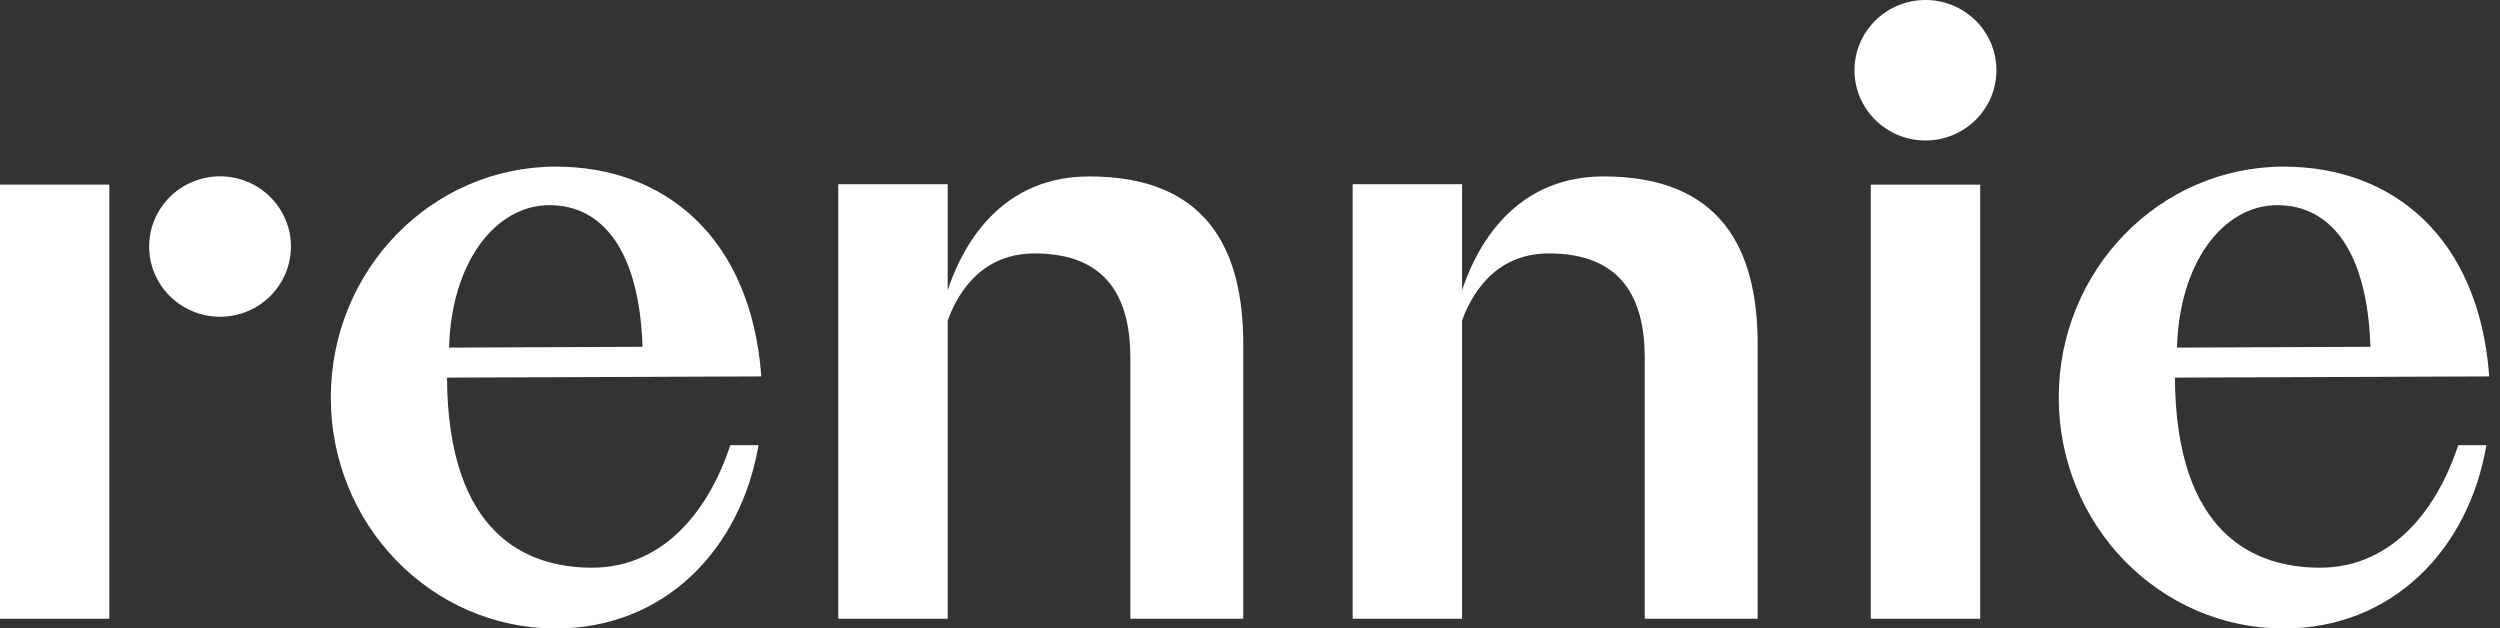
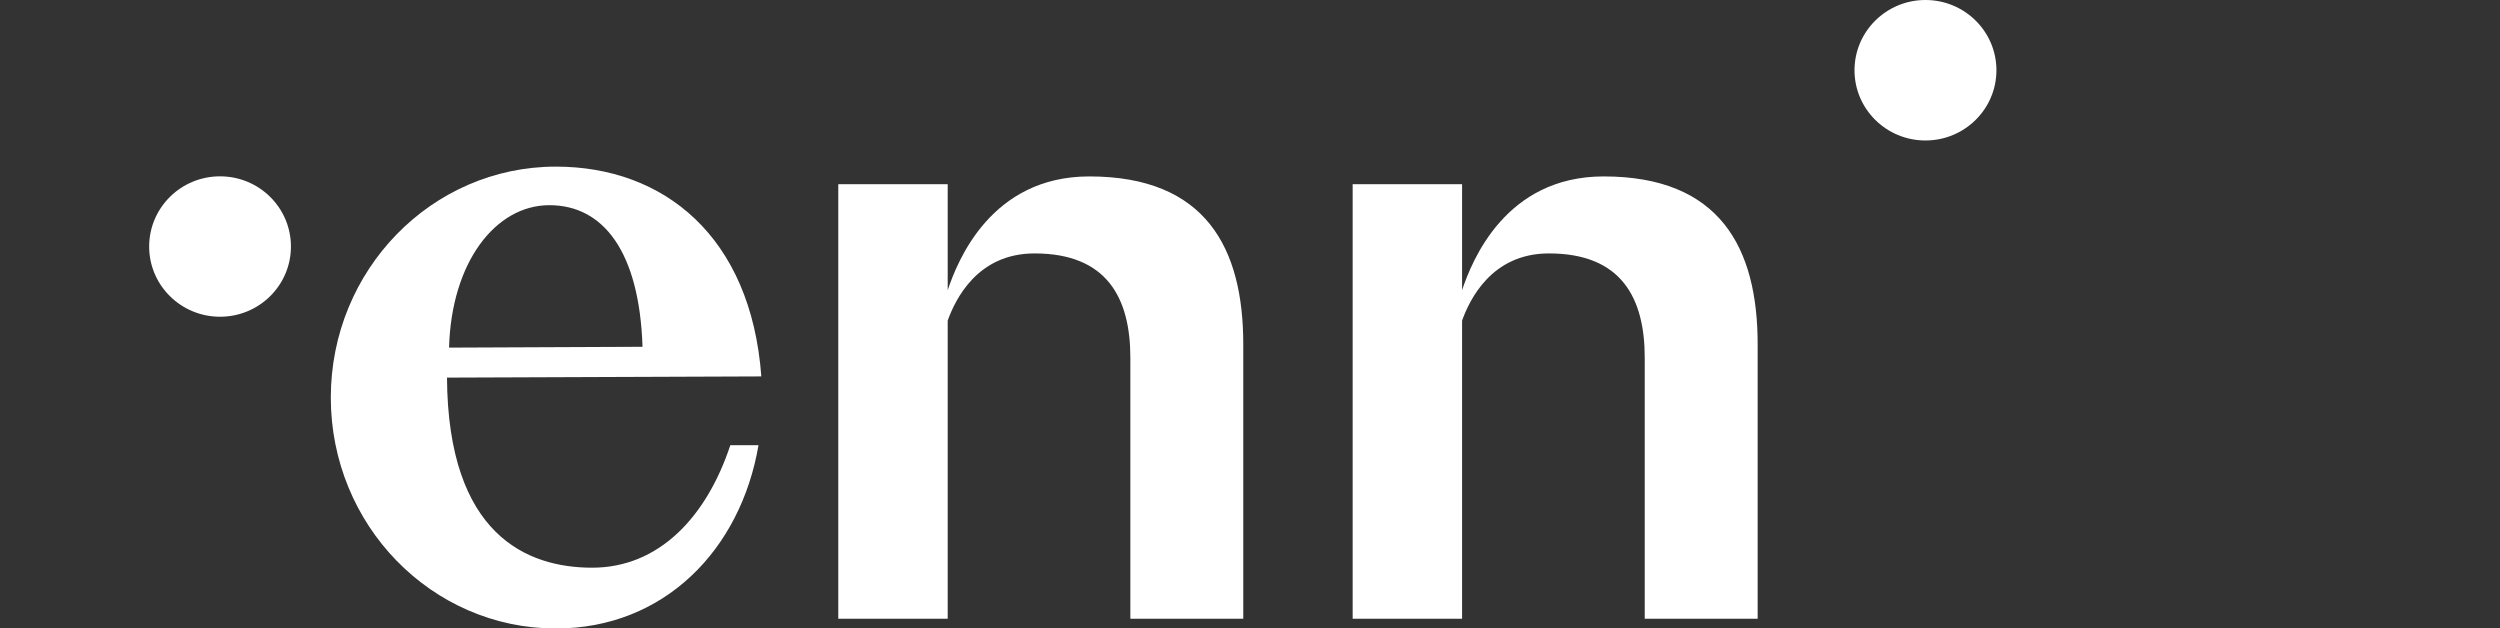
<svg xmlns="http://www.w3.org/2000/svg" version="1.1" id="Layer_1" x="0px" y="0px" width="179px" height="45px" viewBox="0 0 179 45" enable-background="new 0 0 179 45" xml:space="preserve">
  <rect x="0" y="0" width="179" height="45" fill="#333333" stroke="none" />
-   <path fill="#ffffff" d="M176.012,31.874c-1.706,5.146-5.111,8.773-9.897,8.773  c-4.638,0-10.325-2.328-10.391-13.61l22.507-0.086  c-0.743-10.027-6.98-15.021-14.713-15.021c-8.899,0-16.112,7.407-16.112,16.533  C147.406,37.598,154.619,45,163.518,45c7.759,0,13.231-5.632,14.509-13.126H176.012z   M163.055,14.691c3.859,0,6.445,3.321,6.669,10.139l-13.852,0.06  C156.035,18.782,159.196,14.691,163.055,14.691" />
  <path fill="#ffffff" d="M52.292,31.874c-1.705,5.146-5.112,8.773-9.896,8.773  c-4.639,0-10.324-2.328-10.391-13.61l22.506-0.086  c-0.743-10.027-6.979-15.021-14.711-15.021c-8.9,0-16.114,7.407-16.114,16.533  C23.686,37.598,30.9,45,39.8,45c7.757,0,13.23-5.632,14.509-13.126H52.292z   M39.336,14.691c3.858,0,6.445,3.321,6.669,10.139L32.153,24.89  C32.315,18.782,35.477,14.691,39.336,14.691" />
  <path fill="#ffffff" d="M89.018,44.302v-19.652c0-6.888-2.677-12.018-11.027-12.018  c-7.035,0-9.433,6.051-10.136,8.143v-7.588h-7.835v31.115h7.835V22.952  c0.535-1.477,2.098-4.807,6.216-4.807c5.198,0,6.862,3.195,6.862,7.472v18.685  H89.018z" />
  <path fill="#ffffff" d="M125.848,44.302v-19.652c0-6.888-2.678-12.018-11.027-12.018  c-7.036,0-9.434,6.051-10.136,8.143v-7.588h-7.835v31.115h7.835V22.952  c0.535-1.477,2.098-4.807,6.216-4.807c5.198,0,6.862,3.195,6.862,7.472v18.685  H125.848z" />
-   <rect x="133.947" y="13.222" fill="#ffffff" width="7.835" height="31.08" />
  <path fill="#ffffff" d="M137.863,10.058c2.805,0,5.081-2.252,5.081-5.028  C142.944,2.253,140.668,0,137.863,0c-2.805,0-5.08,2.253-5.08,5.03  C132.782,7.806,135.057,10.058,137.863,10.058" />
-   <rect y="13.218" fill="#ffffff" width="7.829" height="31.084" />
  <path fill="#ffffff" d="M15.755,22.678c2.806,0,5.076-2.253,5.076-5.025  c0-2.776-2.27-5.028-5.076-5.028c-2.805,0-5.075,2.252-5.075,5.028  C10.68,20.425,12.95,22.678,15.755,22.678" />
</svg>